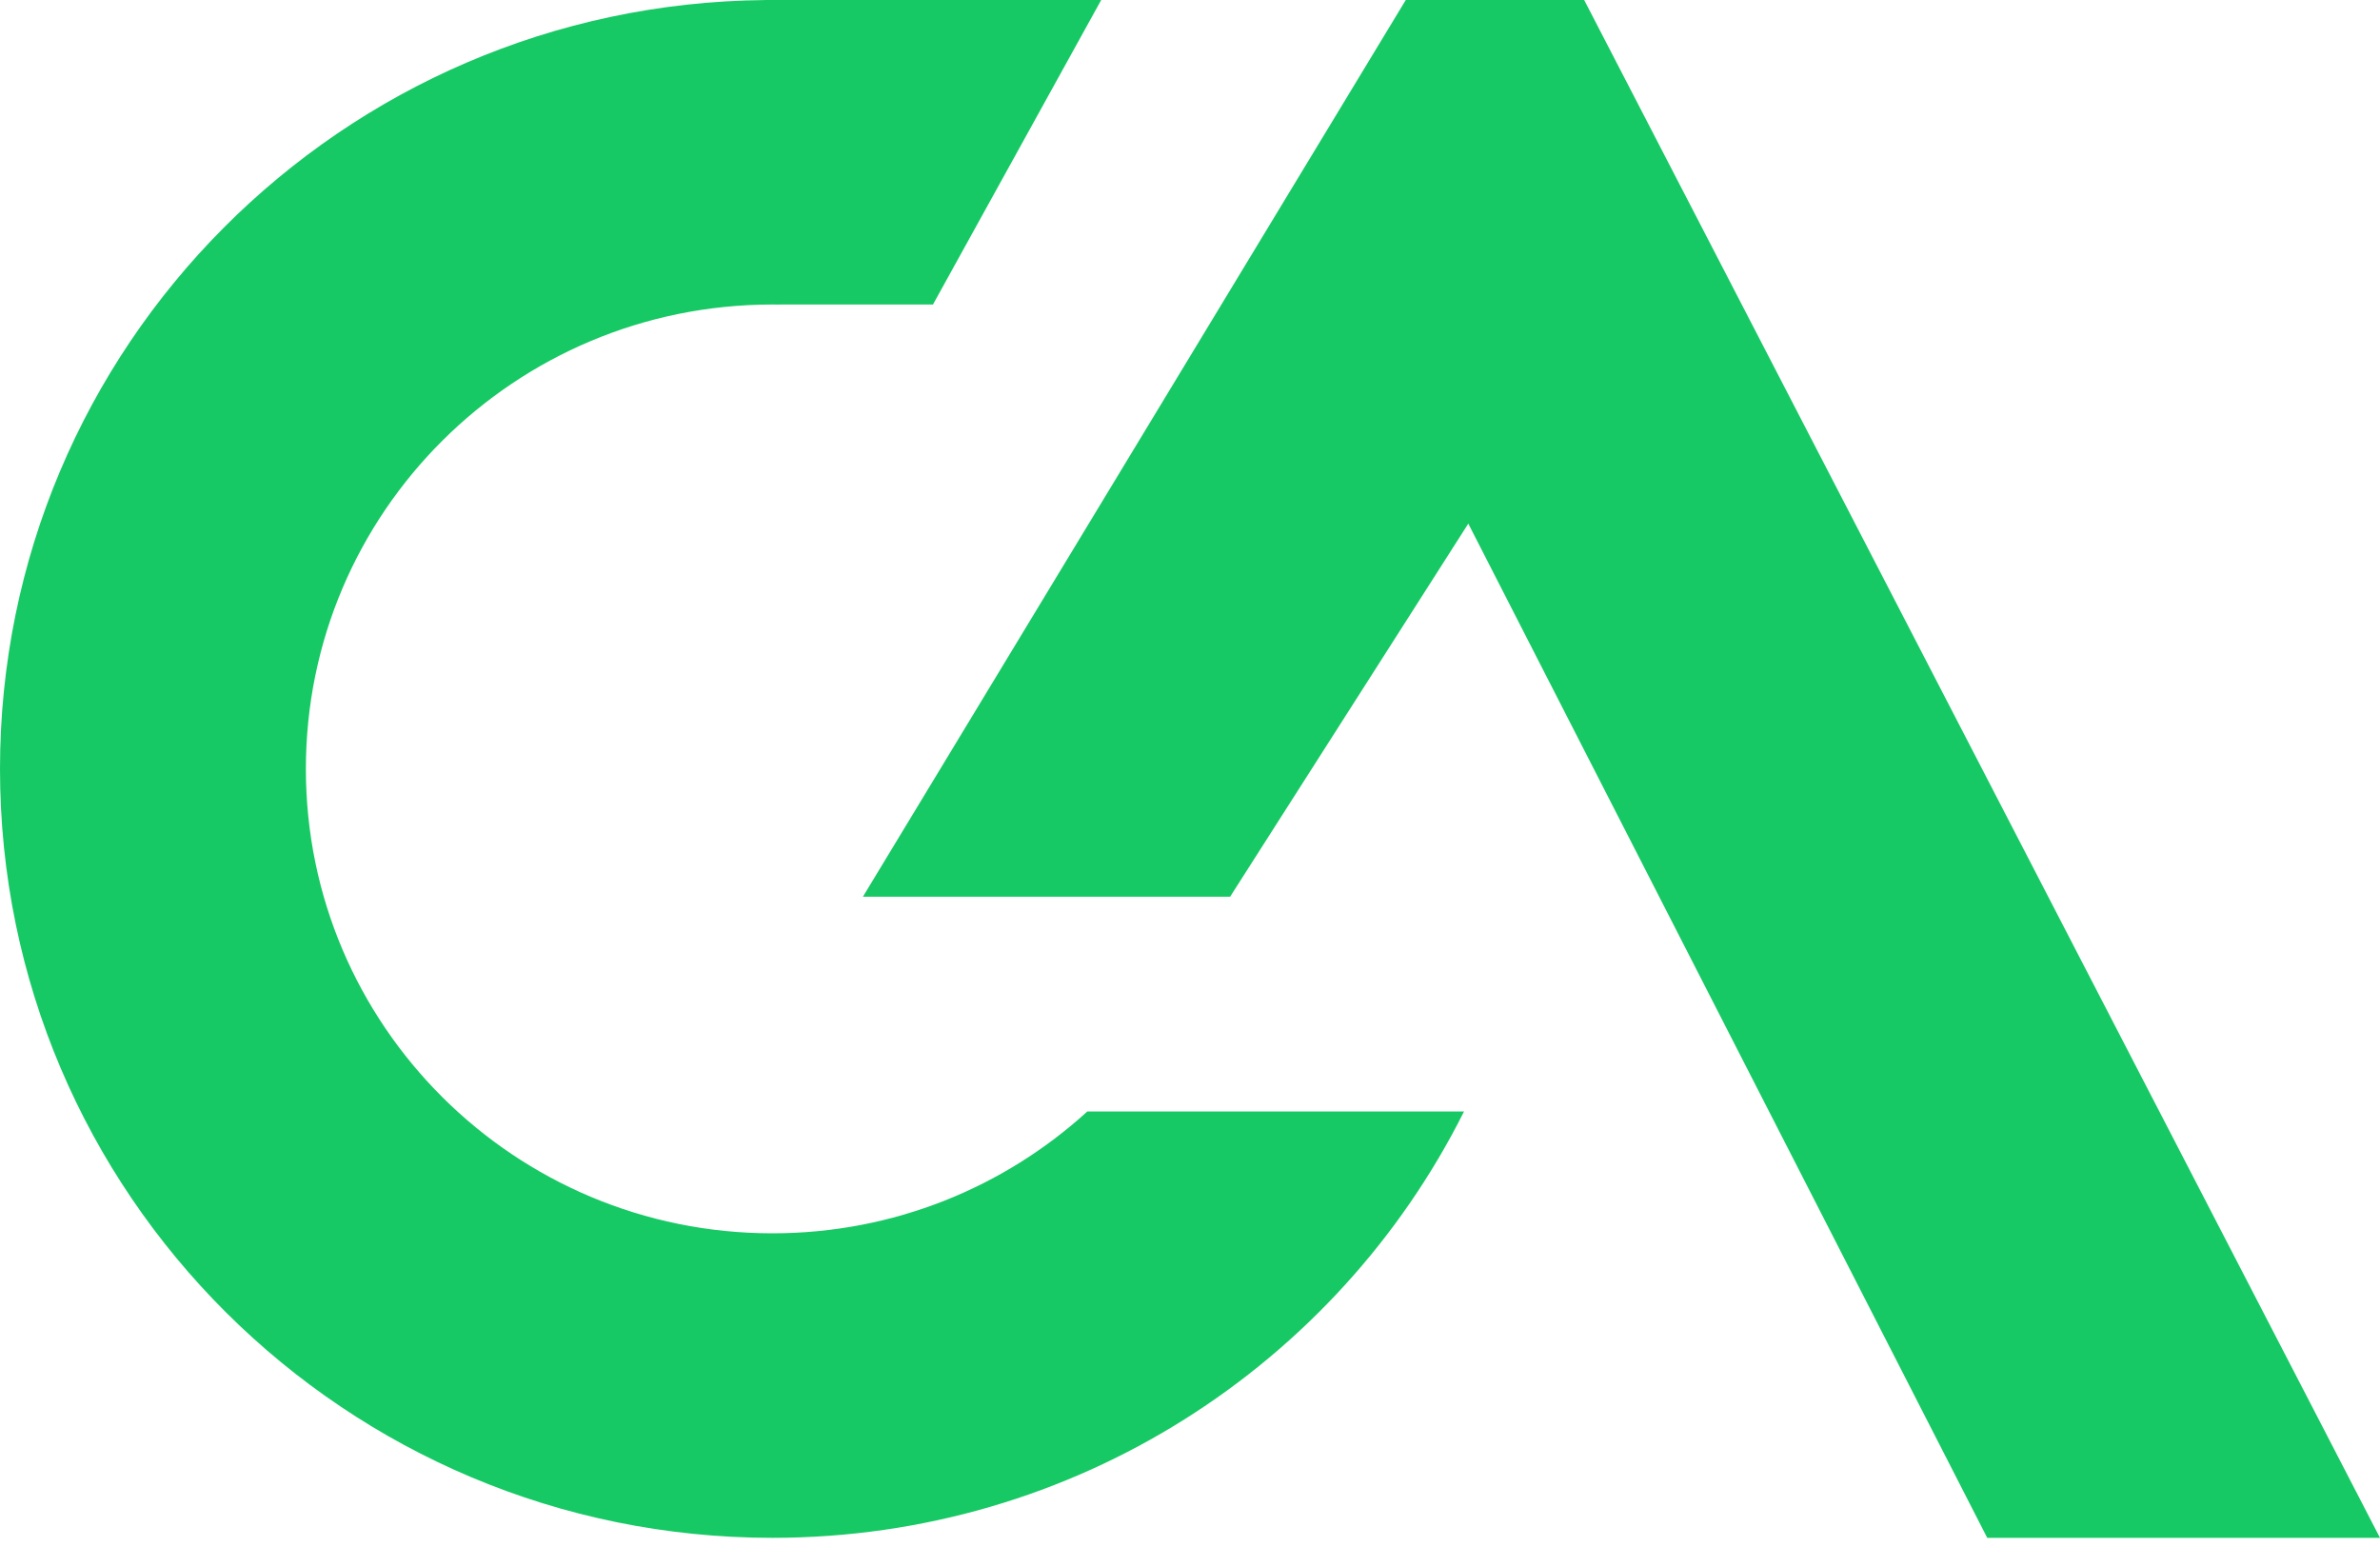
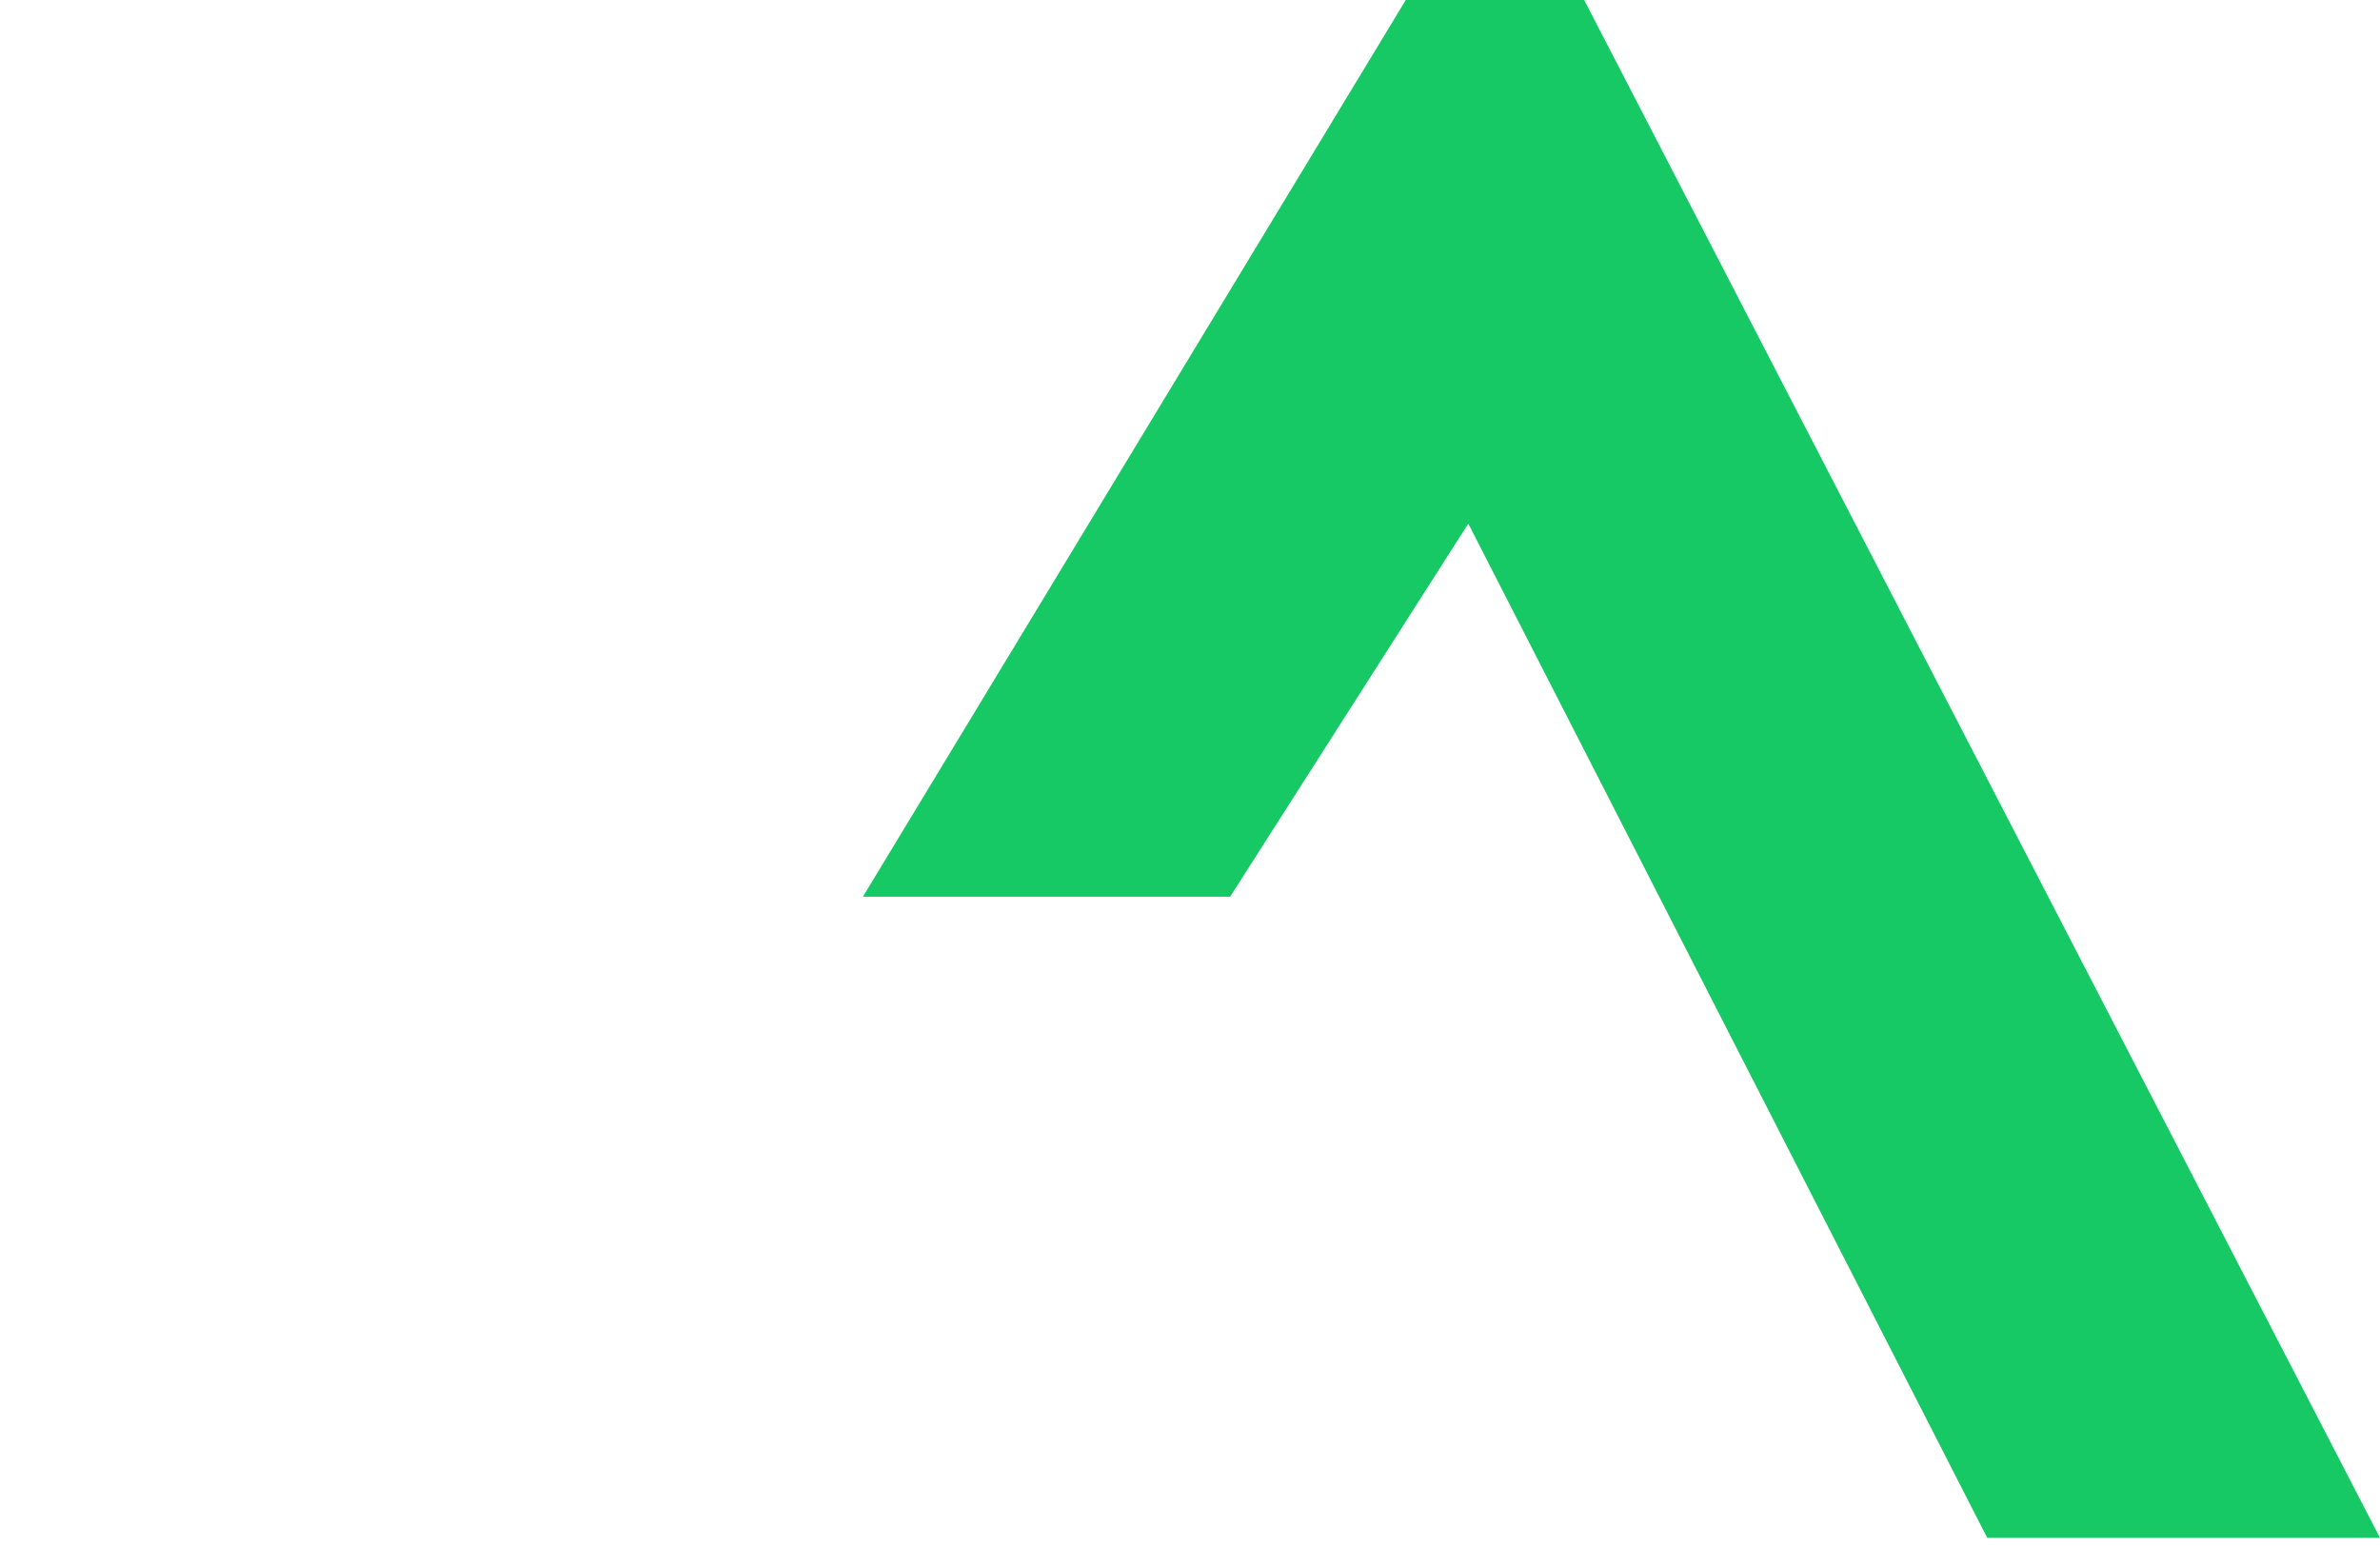
<svg xmlns="http://www.w3.org/2000/svg" width="100" height="65" viewBox="0 0 100 65" fill="none">
  <path d="M36.256 37.678H51.685L61.693 22.001L83.497 64.615H100L66.562 0H59.066L36.256 37.678Z" fill="#17C964" />
-   <path fill-rule="evenodd" clip-rule="evenodd" d="M32.774 12.795H39.2L46.269 0H32.452H32.132V0.002C14.357 0.173 0 14.571 0 32.307C0 50.151 14.529 64.615 32.452 64.615C45.18 64.615 56.196 57.321 61.513 46.702H45.685C42.198 49.88 37.553 51.82 32.452 51.82C21.628 51.82 12.852 43.084 12.852 32.307C12.852 21.531 21.628 12.795 32.452 12.795C32.56 12.795 32.667 12.796 32.774 12.798V12.795Z" fill="#17C964" />
</svg>